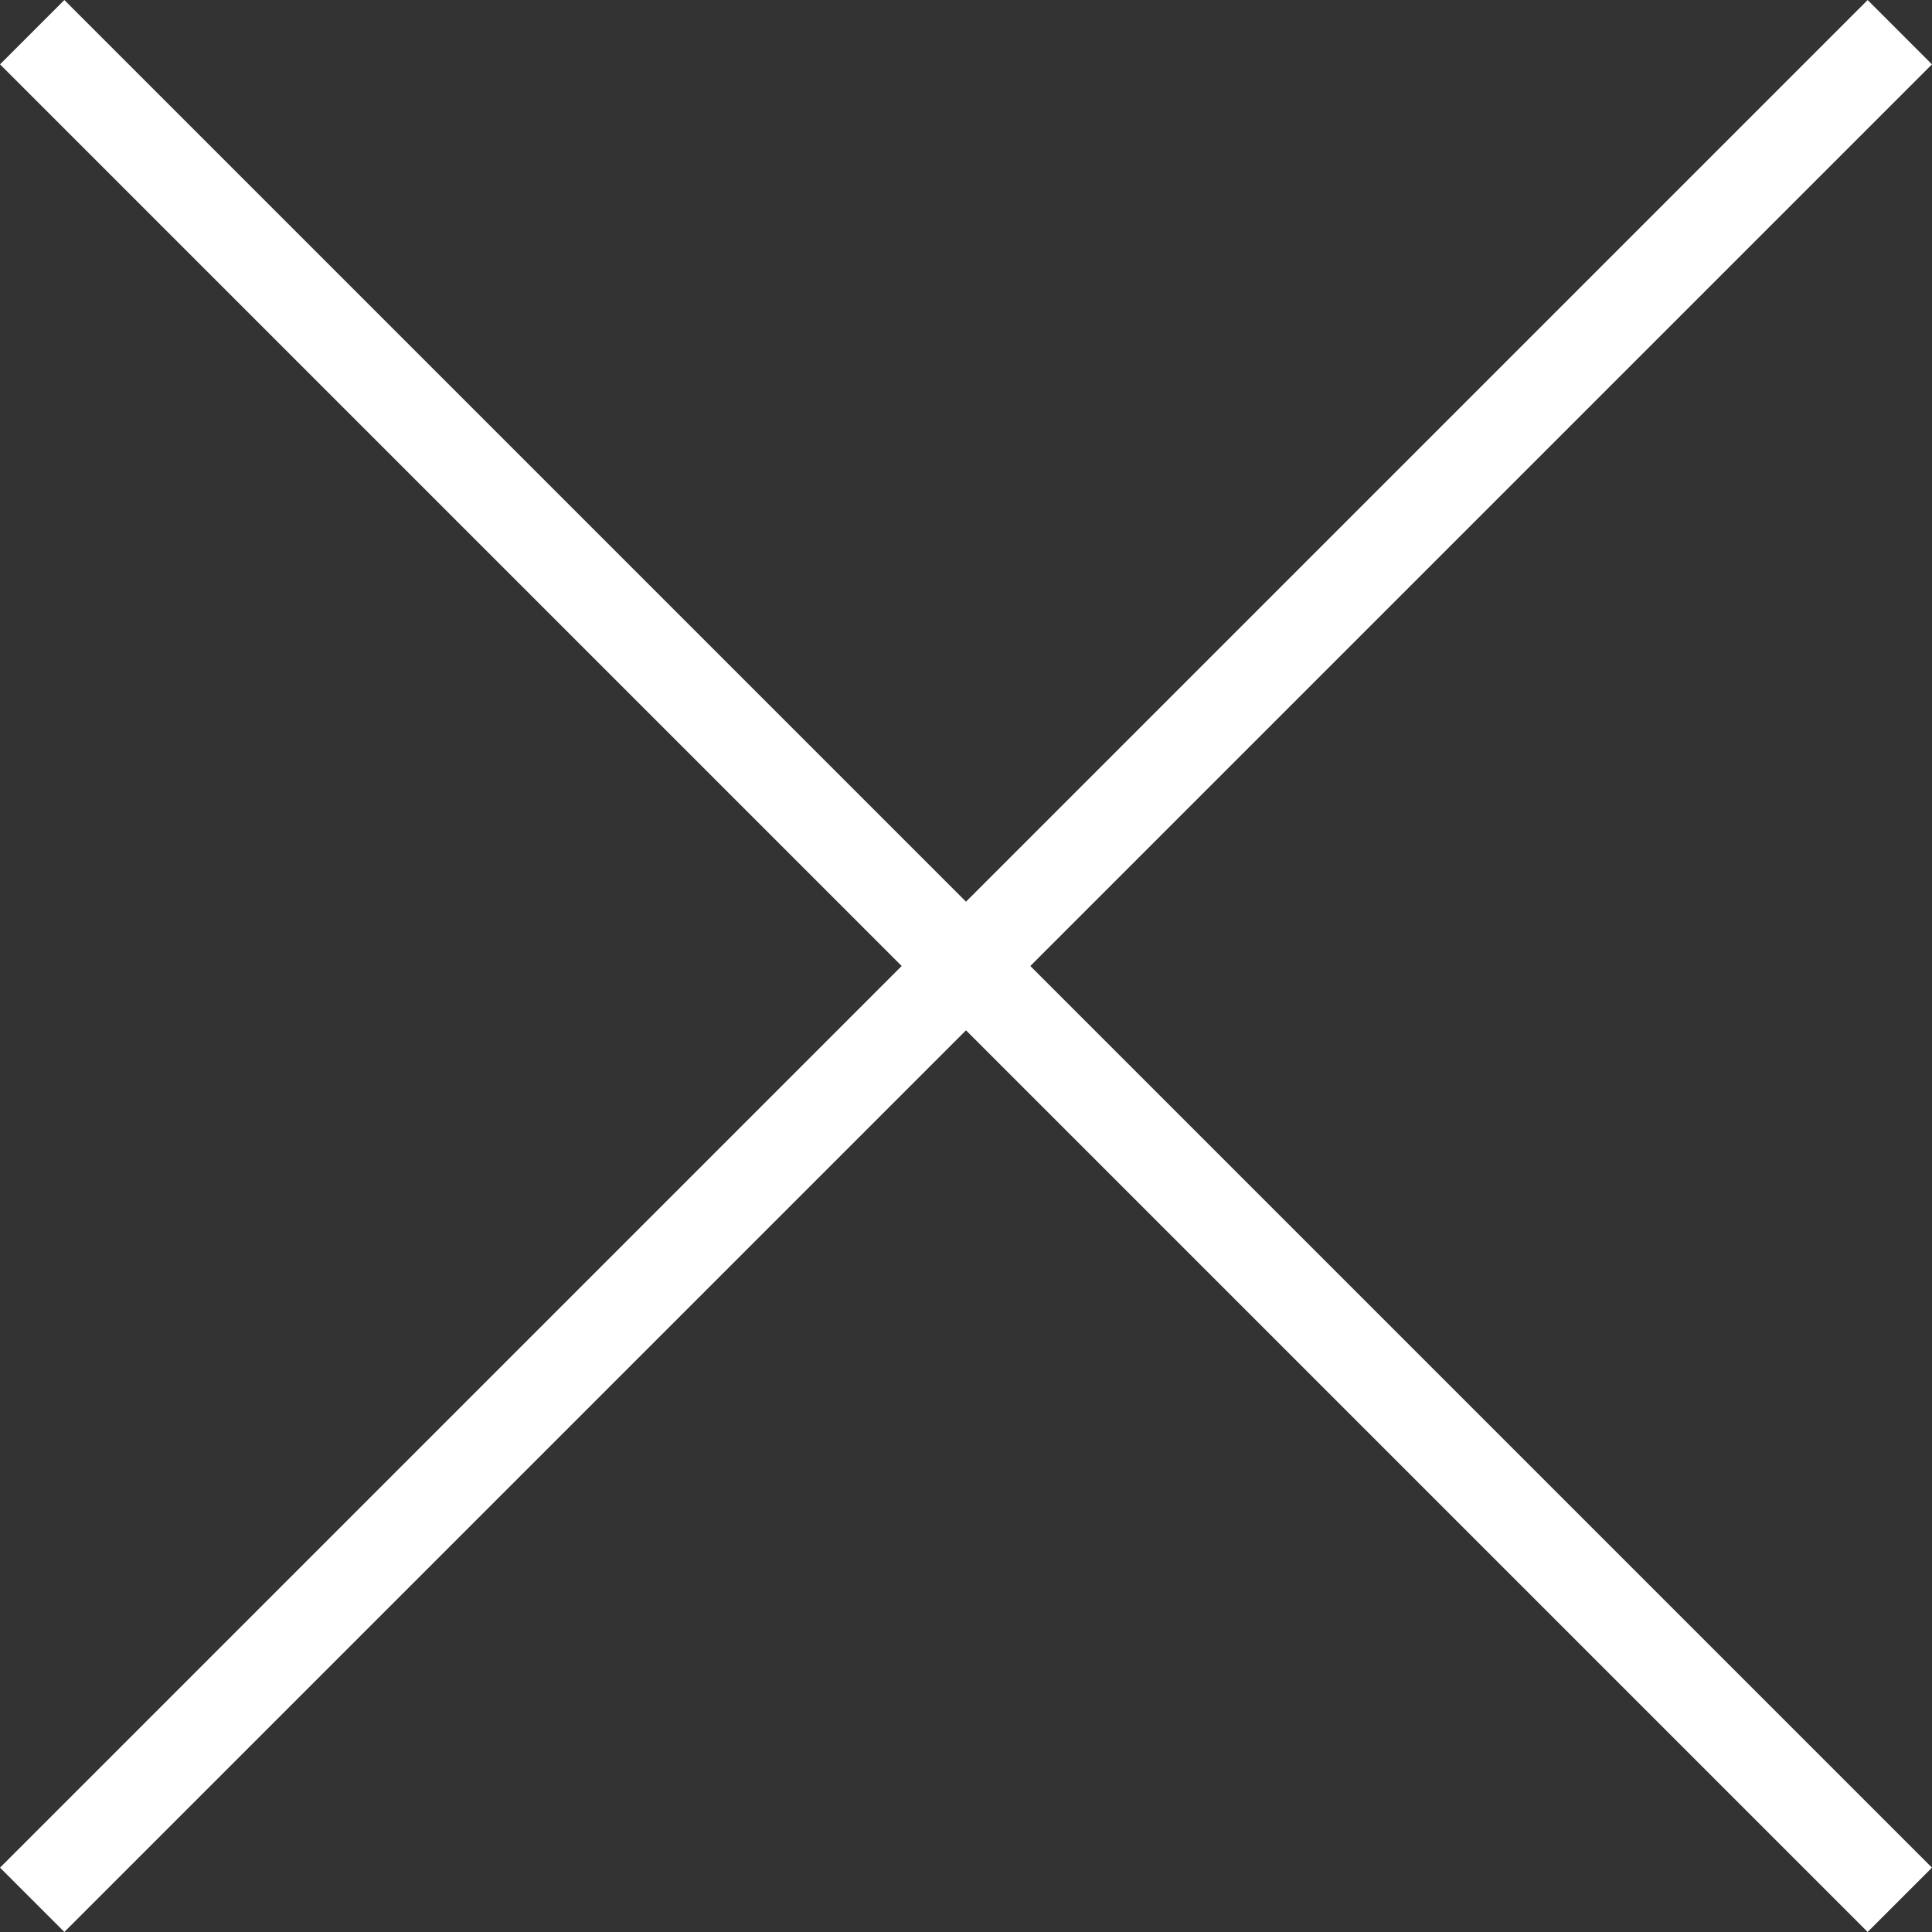
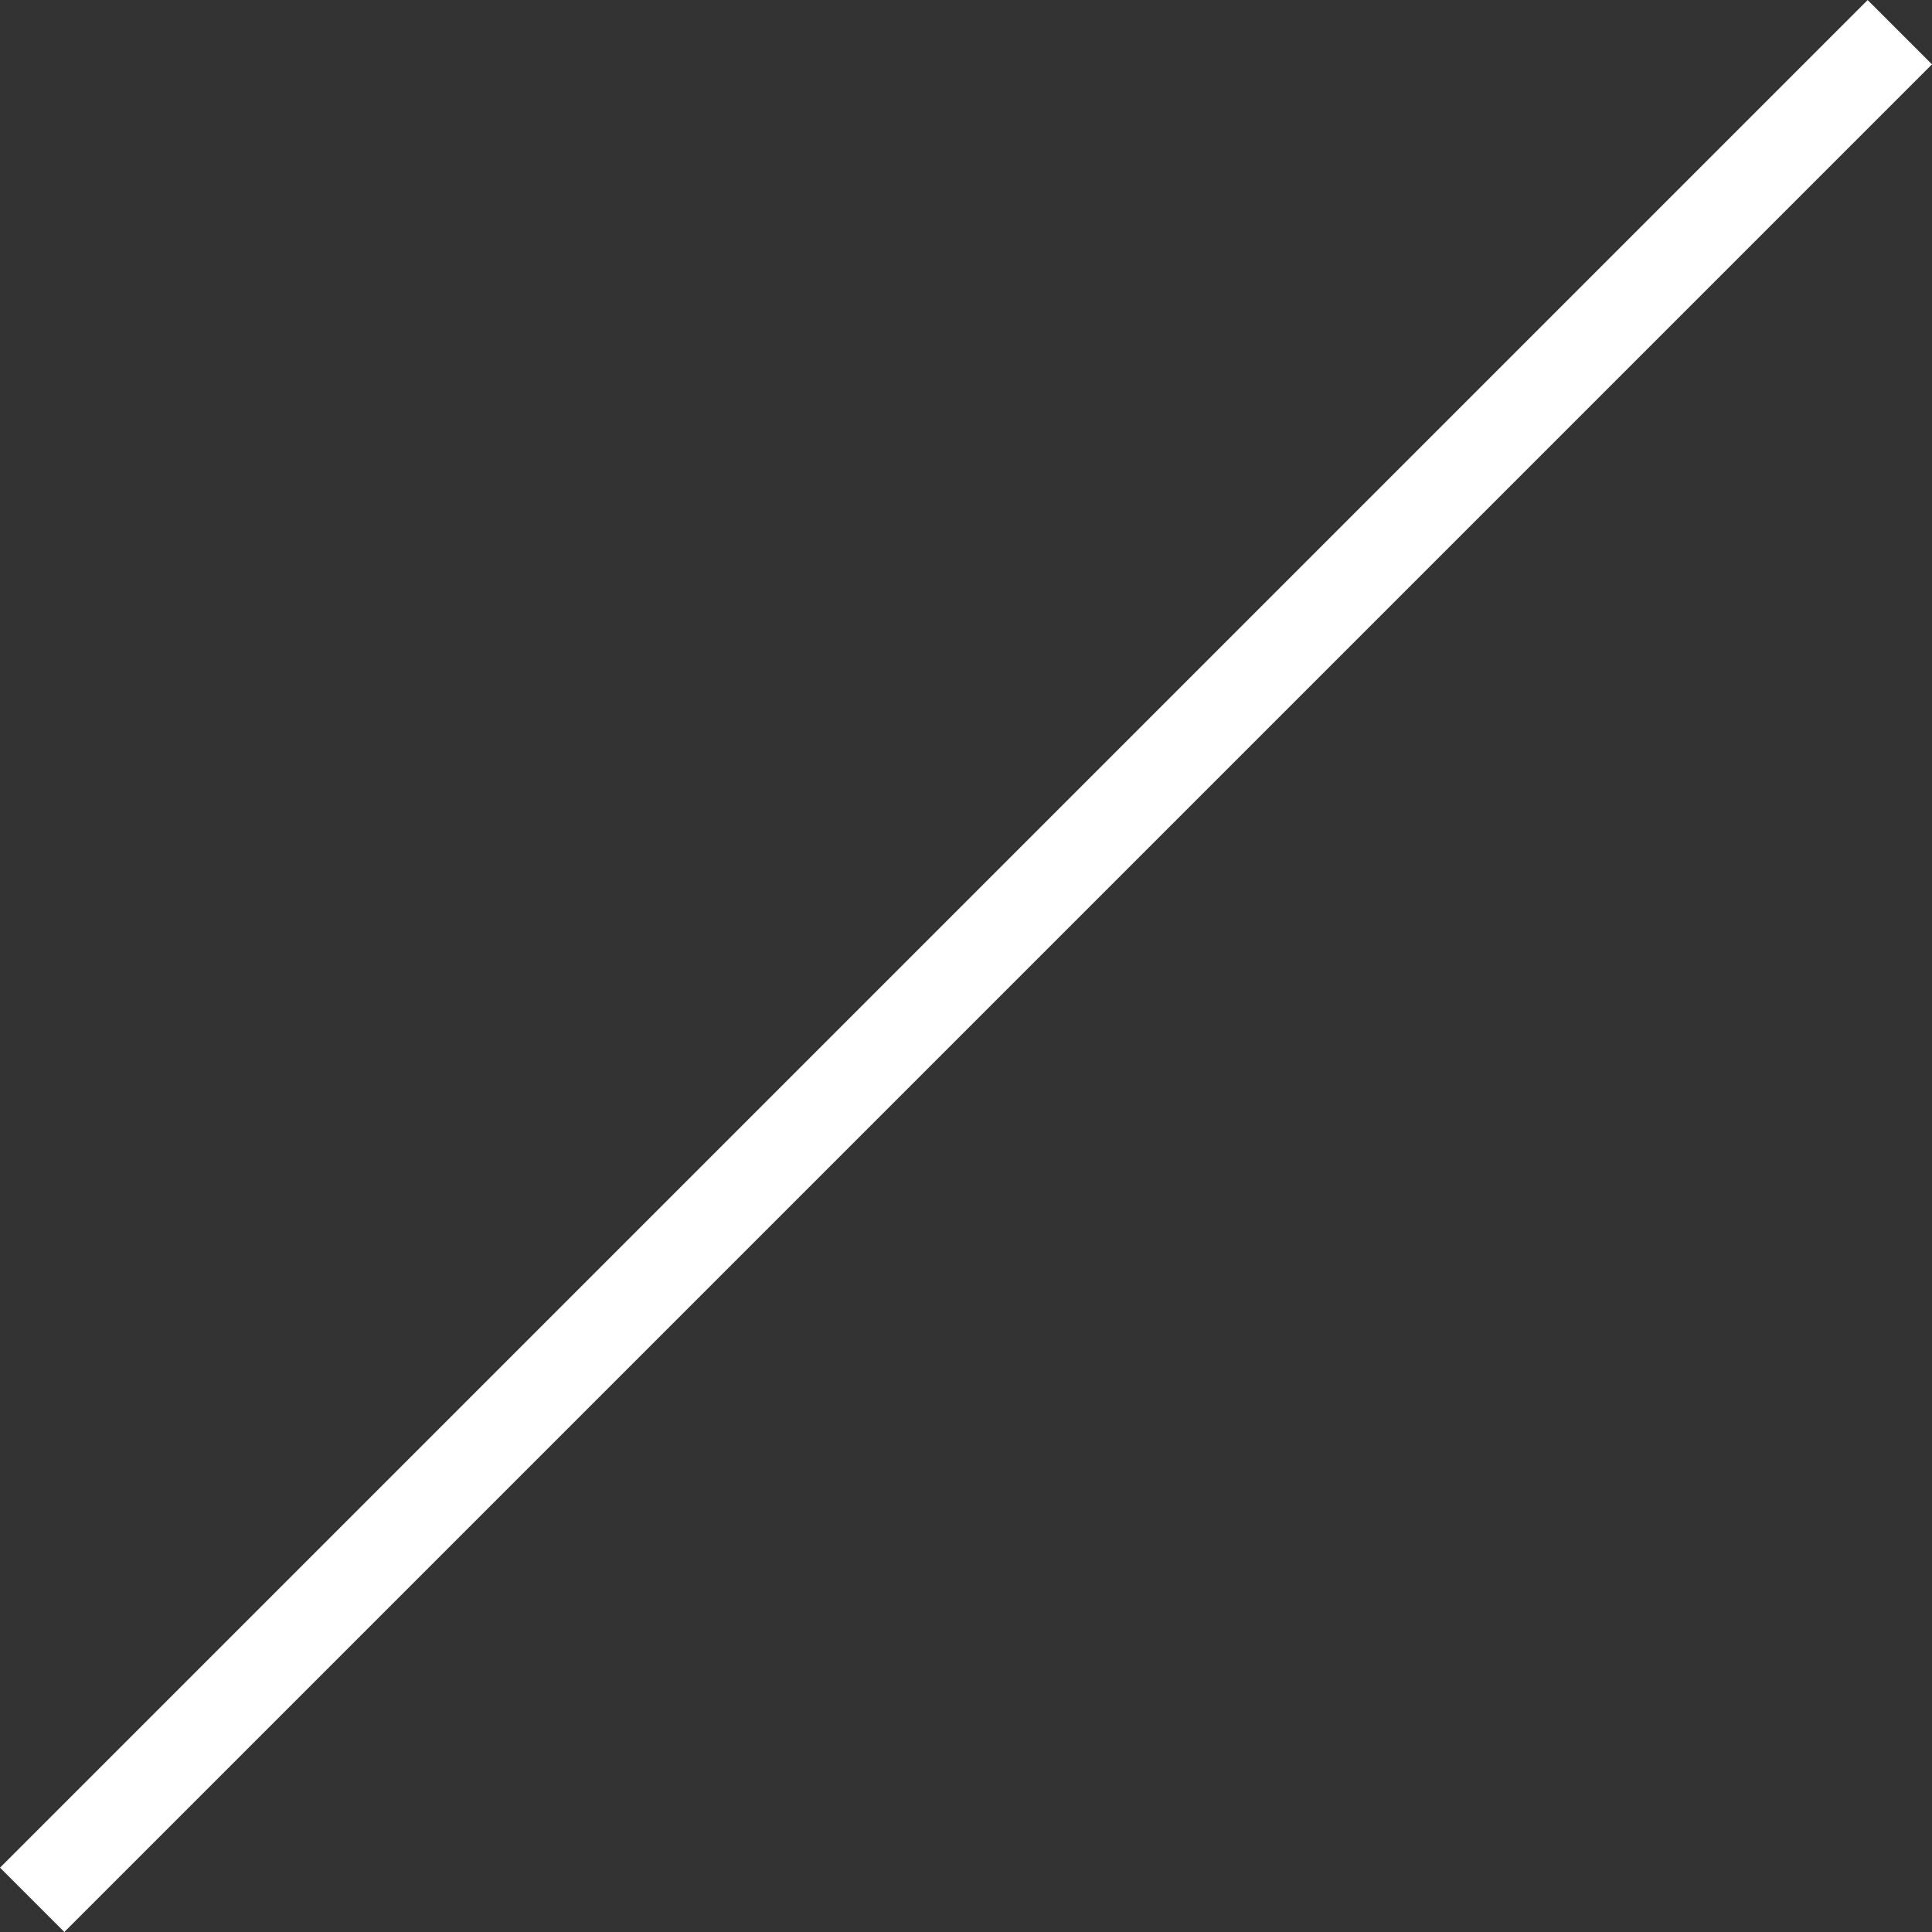
<svg xmlns="http://www.w3.org/2000/svg" width="21.242" height="21.242" viewBox="0 0 21.242 21.242">
  <rect x="0" y="0" width="21.242" height="21.242" fill="#333333" stroke="none" />
  <defs>
    <style>.a{fill:none;stroke:#fff;stroke-miterlimit:10;}</style>
  </defs>
  <title>close_menu</title>
  <line class="a" x1="20.888" y1="0.354" x2="0.354" y2="20.888" />
-   <line class="a" x1="20.888" y1="20.888" x2="0.354" y2="0.354" />
</svg>